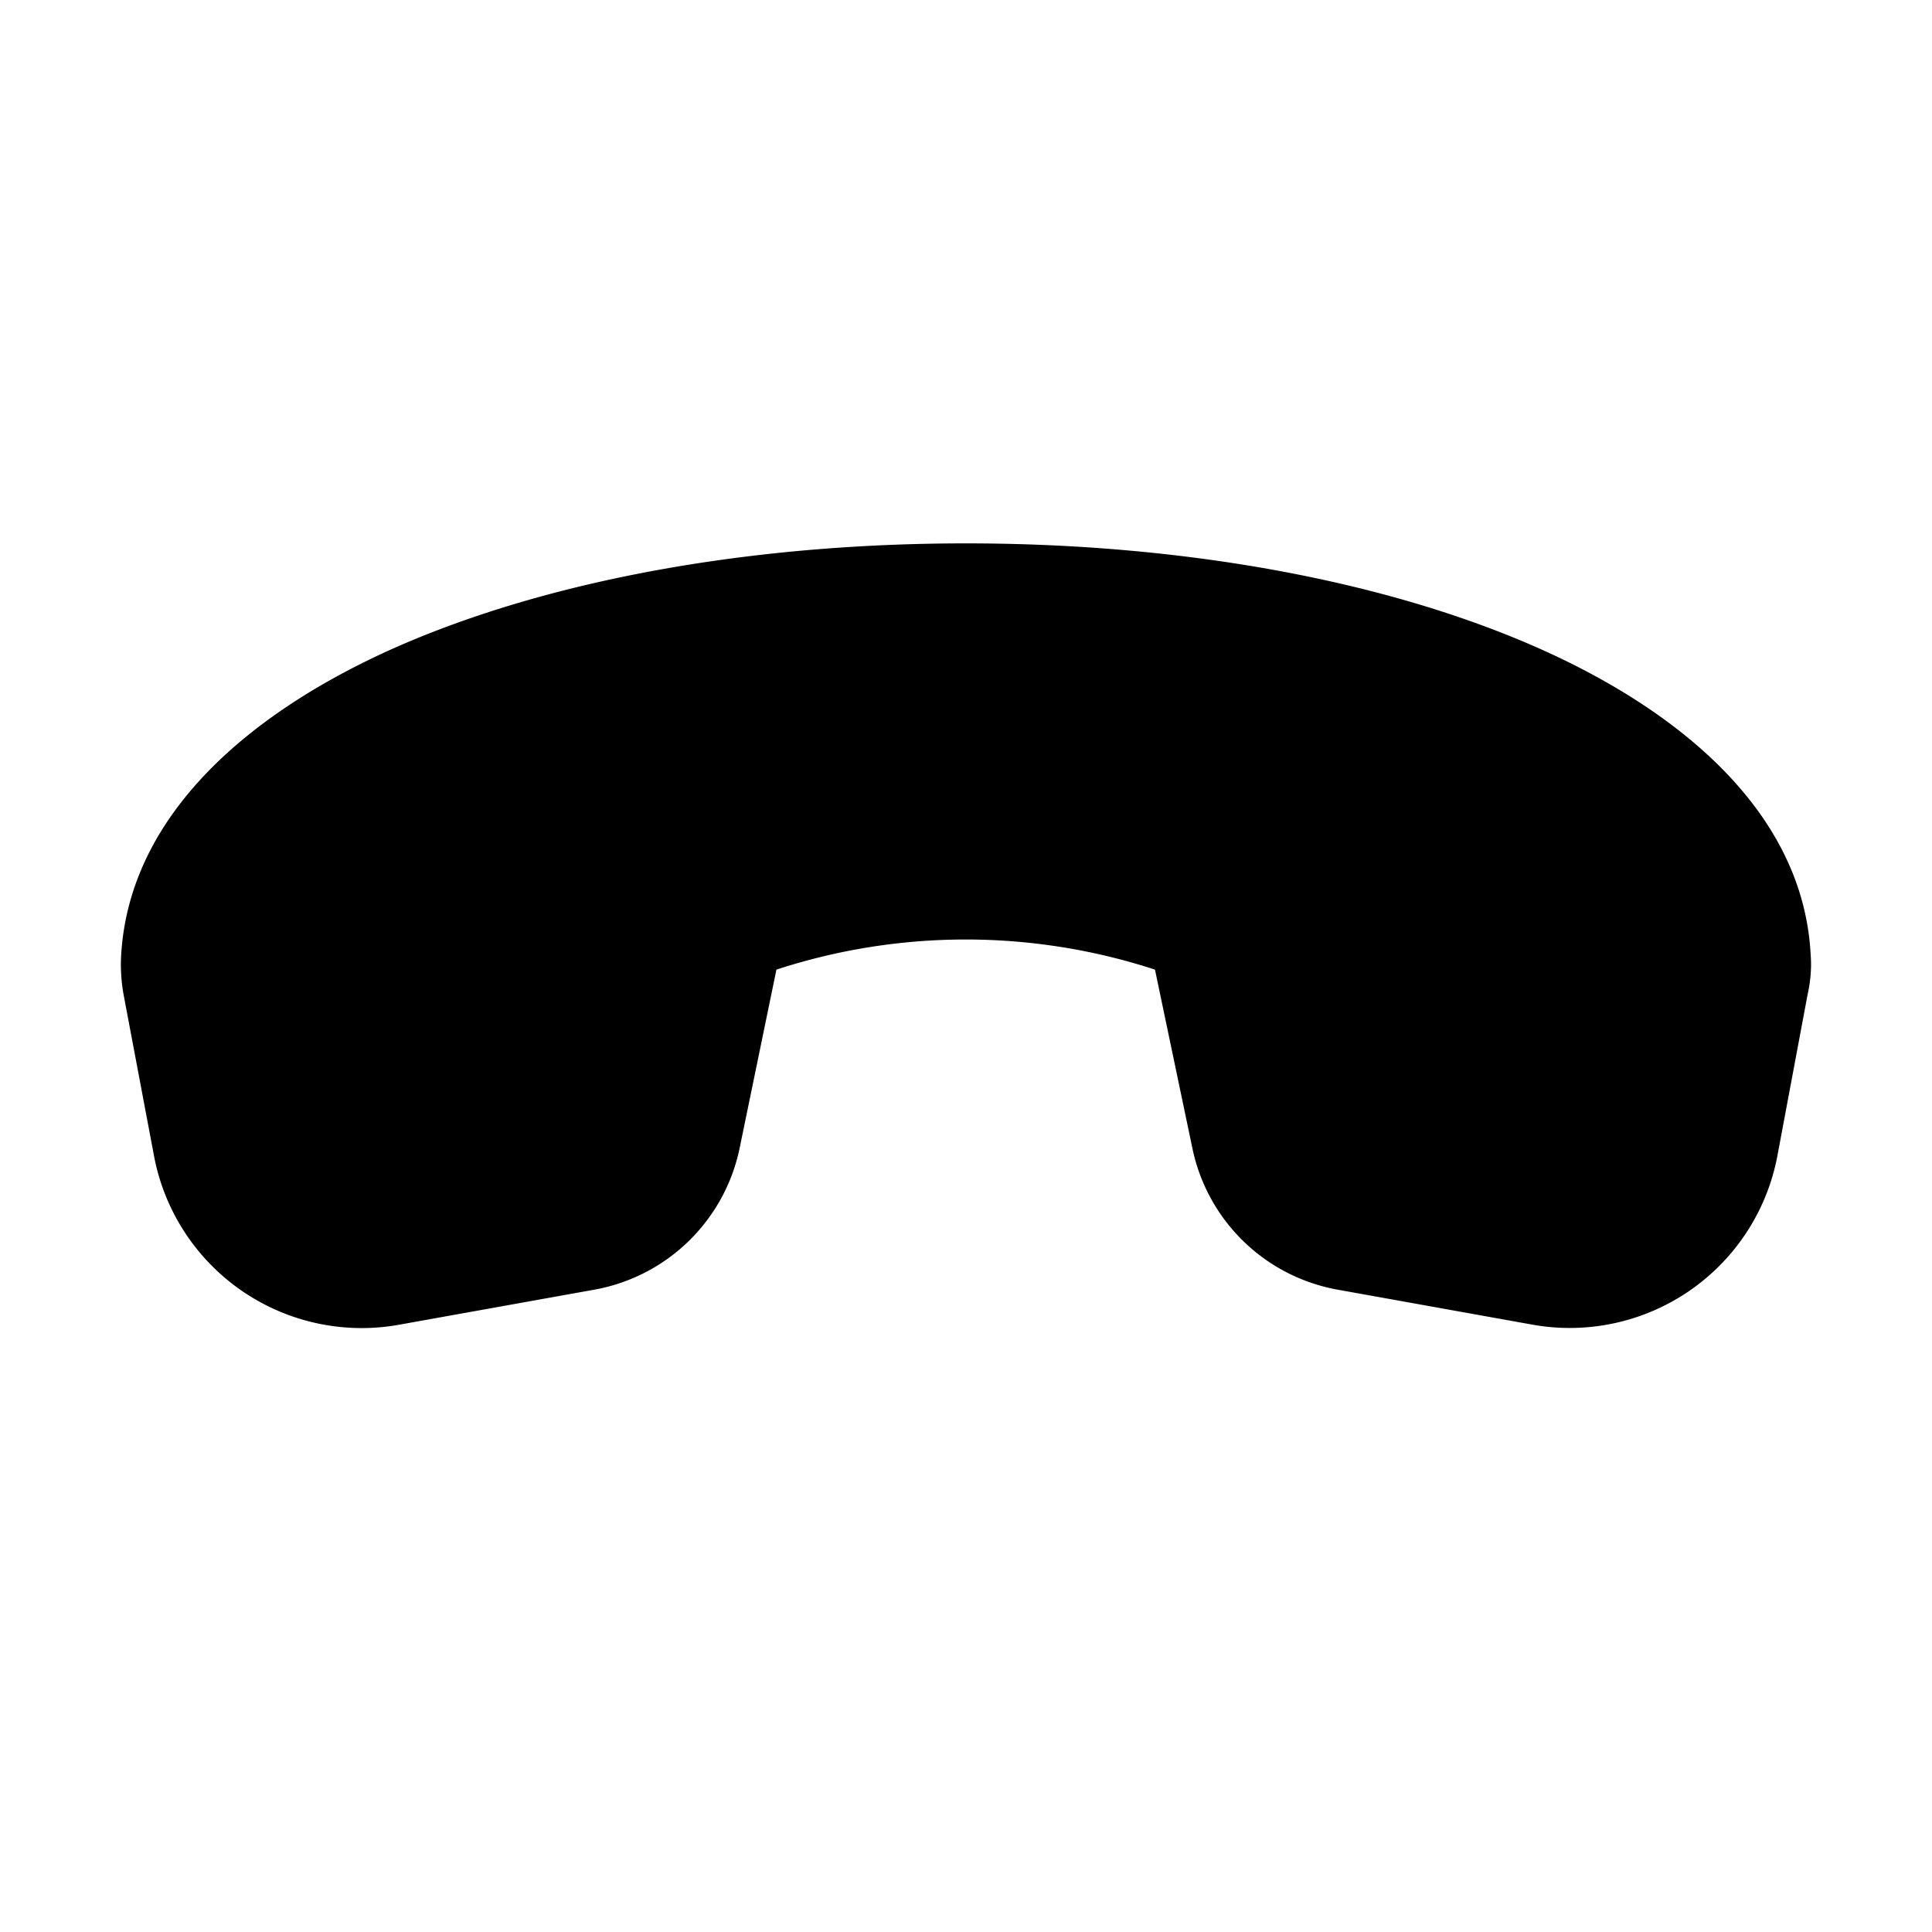
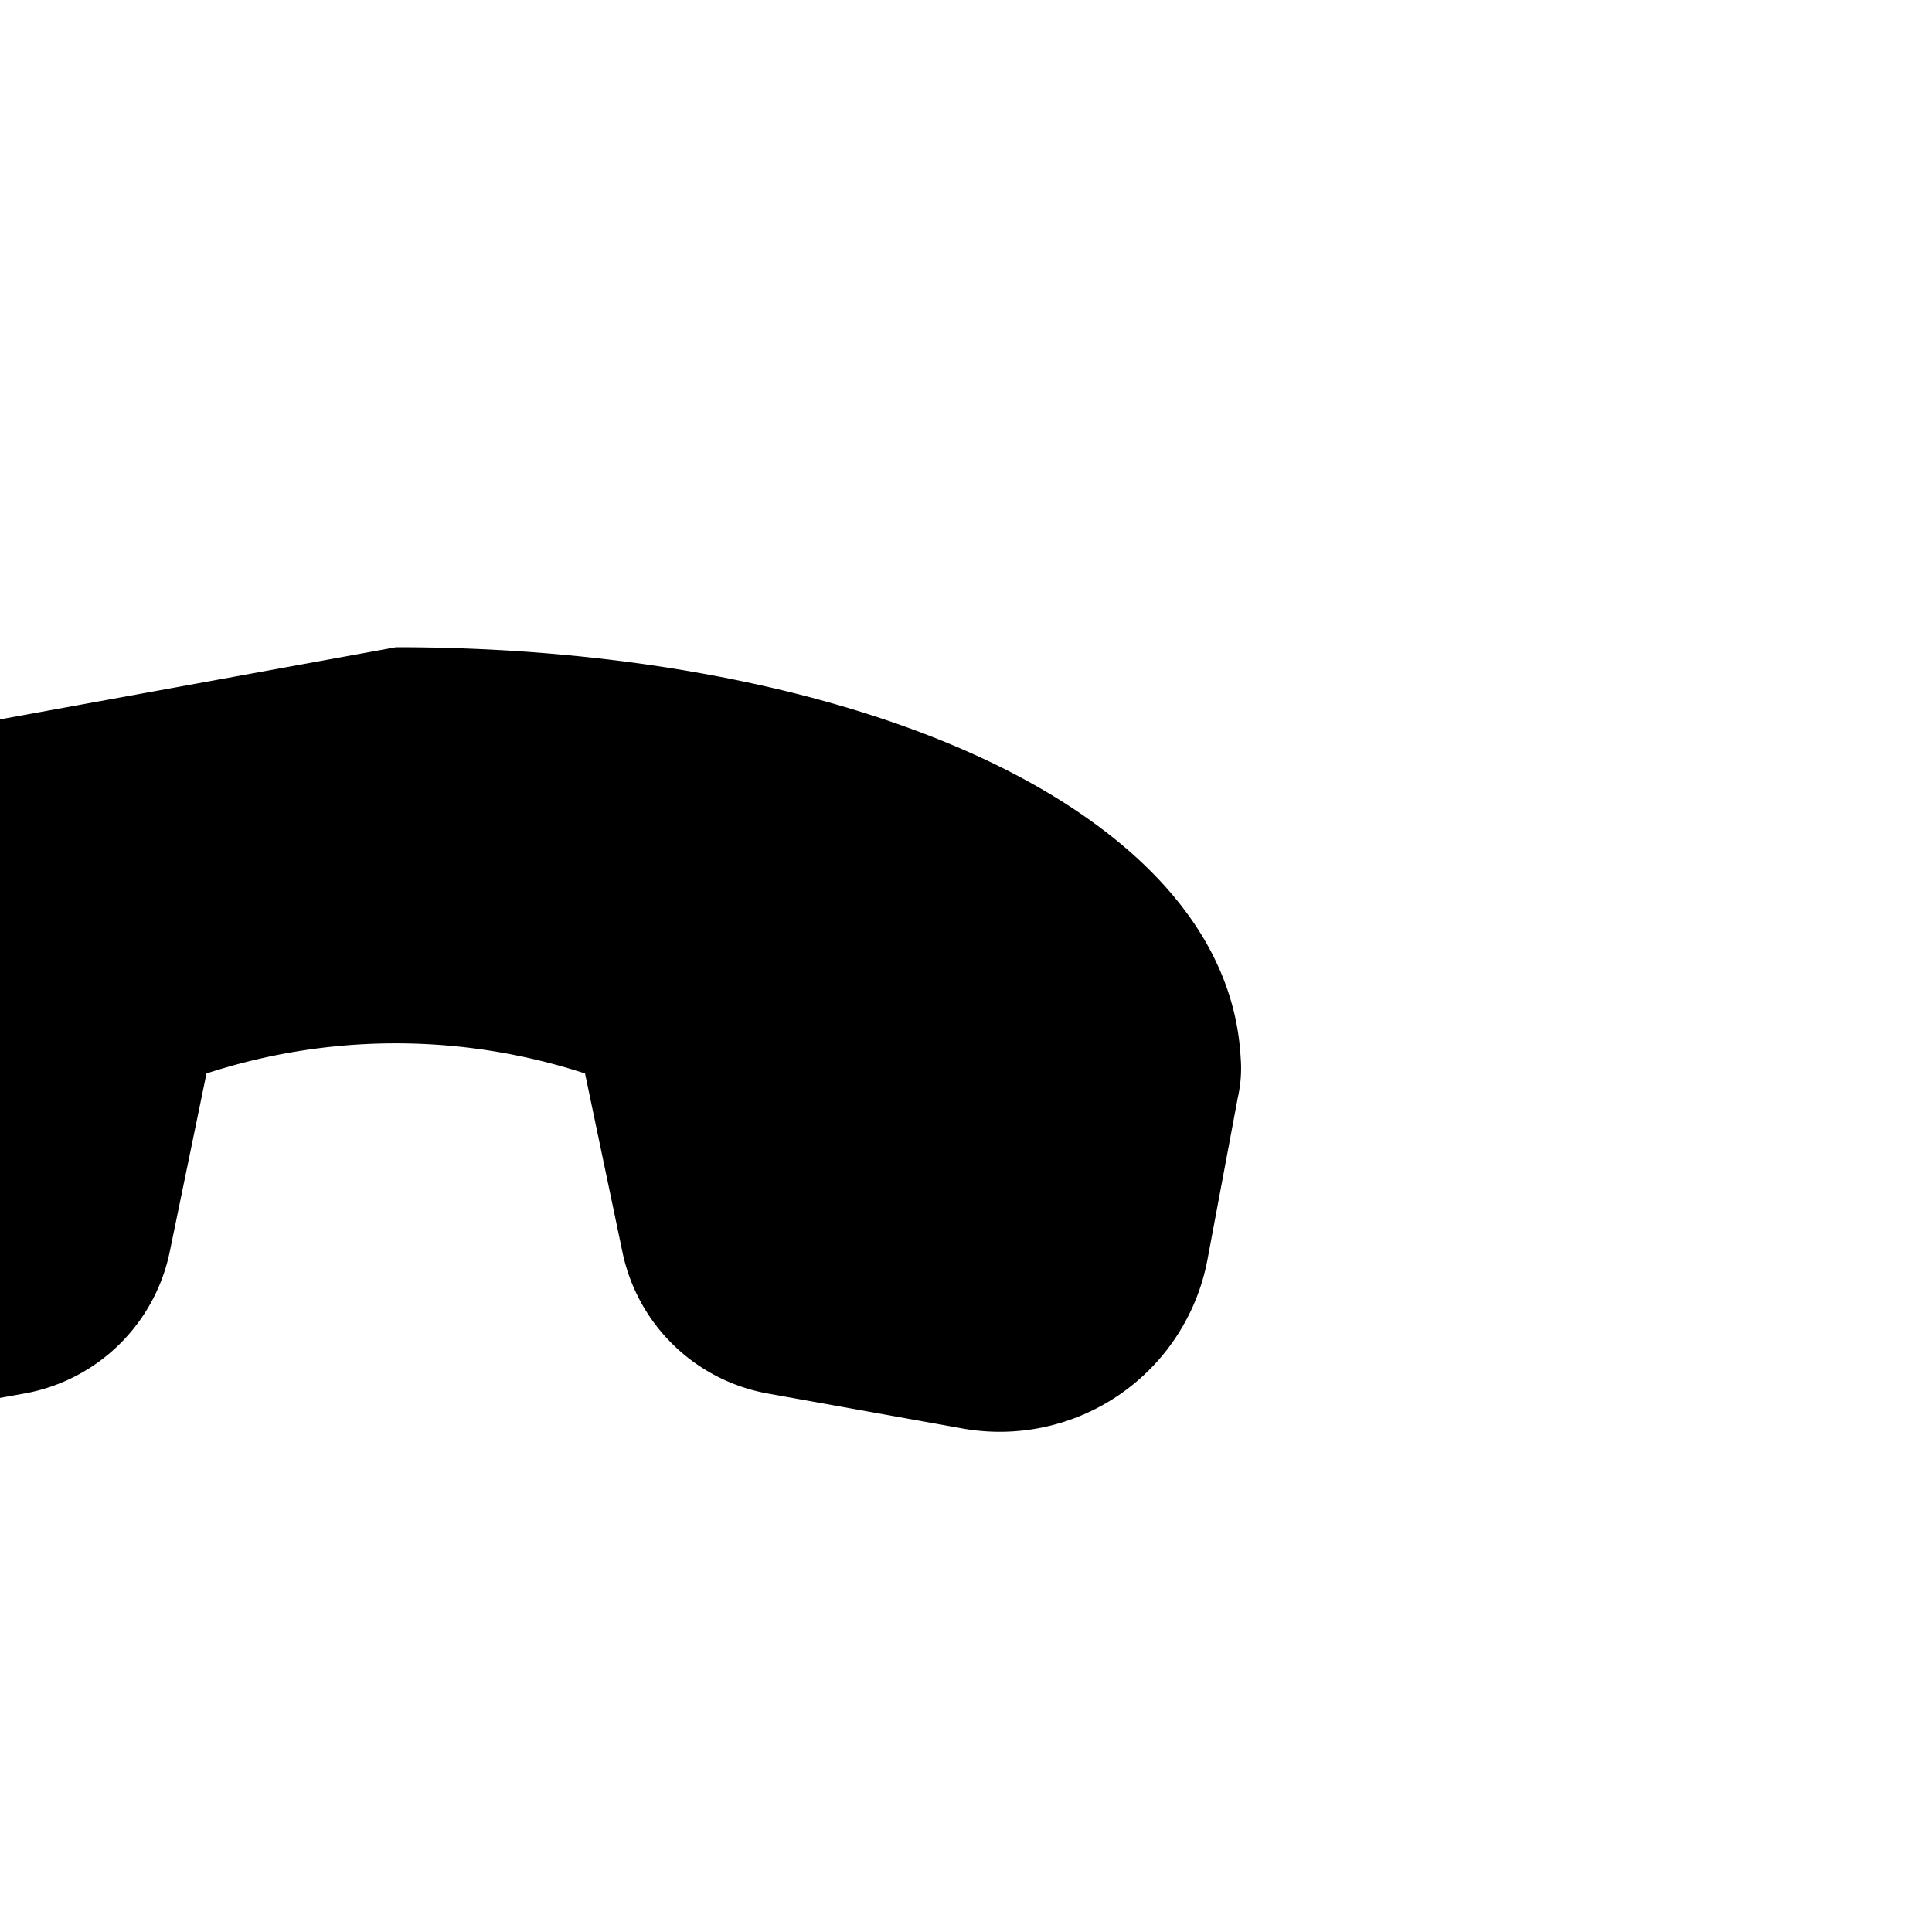
<svg xmlns="http://www.w3.org/2000/svg" width="32" height="32" viewBox="0 0 32 32">
-   <path d="M6.56 10.72C9.06 9.62 12.38 9 16 9c3.61 0 6.96.62 9.47 1.73 2.44 1.08 4.4 2.78 4.52 5.08.02.26-.01.48-.05.66l-.5 2.67a3.5 3.5 0 0 1-4.06 2.8l-3.23-.58a3 3 0 0 1-2.4-2.34l-.62-2.96a10.1 10.1 0 0 0-6.27 0l-.61 2.96a3 3 0 0 1-2.4 2.34l-3.23.58a3.5 3.5 0 0 1-4.07-2.8l-.5-2.65a2.8 2.8 0 0 1-.04-.72c.16-2.28 2.11-3.97 4.55-5.05Z" />
+   <path d="M6.56 10.72c3.61 0 6.96.62 9.47 1.73 2.44 1.08 4.4 2.78 4.52 5.08.02.26-.01.48-.05.66l-.5 2.67a3.5 3.5 0 0 1-4.06 2.8l-3.23-.58a3 3 0 0 1-2.4-2.34l-.62-2.96a10.1 10.1 0 0 0-6.27 0l-.61 2.96a3 3 0 0 1-2.4 2.34l-3.23.58a3.5 3.5 0 0 1-4.07-2.8l-.5-2.65a2.8 2.8 0 0 1-.04-.72c.16-2.28 2.11-3.97 4.55-5.05Z" />
</svg>